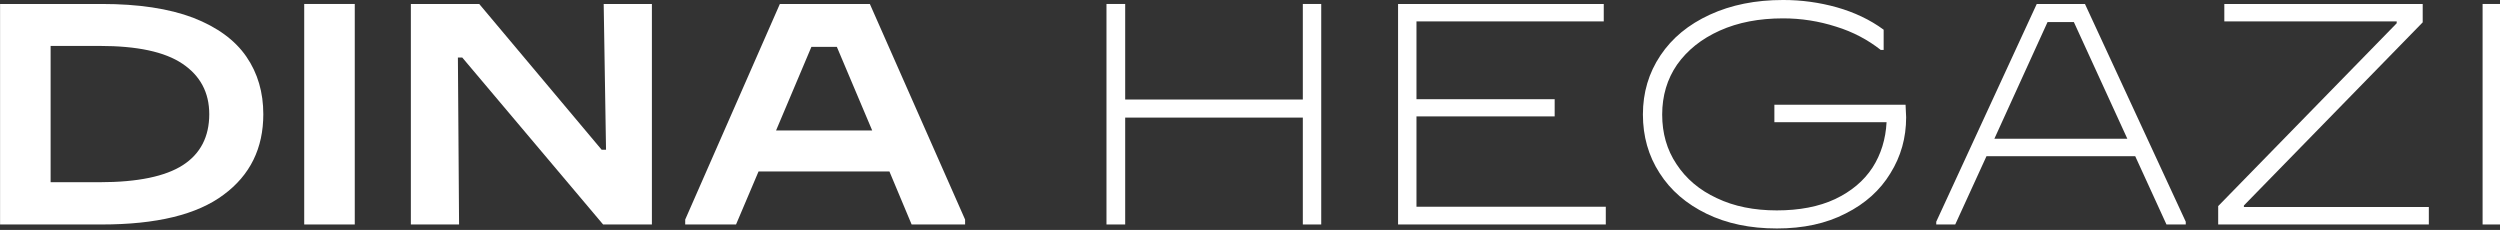
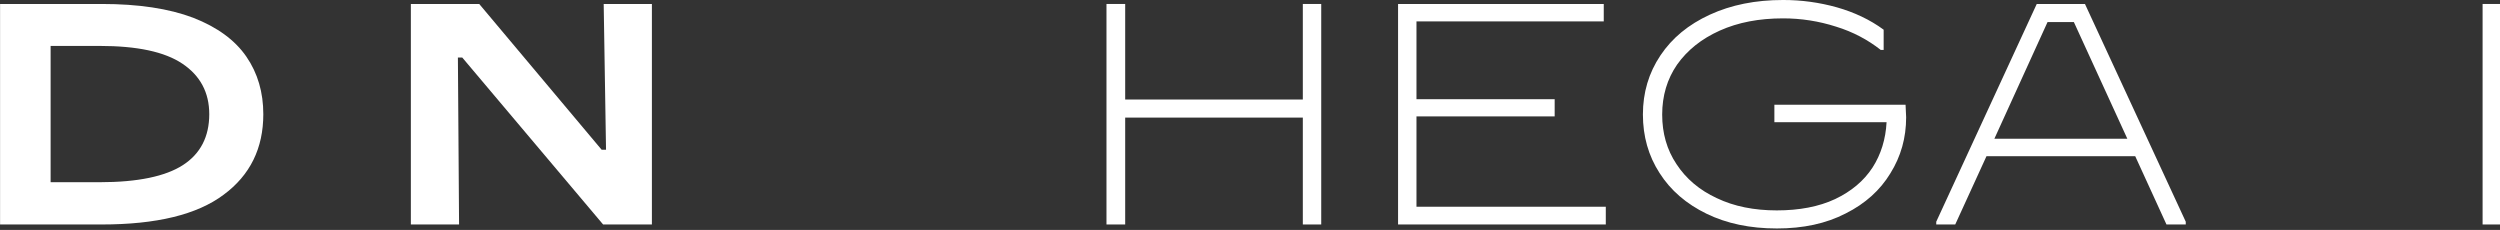
<svg xmlns="http://www.w3.org/2000/svg" width="100%" height="100%" viewBox="0 0 1283 118" version="1.1" xml:space="preserve" style="fill-rule:evenodd;clip-rule:evenodd;stroke-linejoin:round;stroke-miterlimit:2;">
  <rect x="0" y="0" width="1283" height="118" fill="#333333" stroke="none" />
  <g transform="matrix(1.718,0,0,1.718,-94.518,-48.068)">
    <g transform="matrix(0.954,0,0,1,2.168,0)">
      <g transform="matrix(91.485,0,0,91.485,46.635,95.034)">
        <path d="M0.096,-0.72l0.348,0c0.126,-0 0.23,0.015 0.313,0.045c0.083,0.031 0.143,0.073 0.182,0.127c0.039,0.054 0.058,0.117 0.058,0.188c-0,0.111 -0.045,0.199 -0.136,0.263c-0.091,0.065 -0.23,0.097 -0.417,0.097l-0.348,-0l-0,-0.72Zm0.341,0.582c0.13,-0 0.225,-0.019 0.285,-0.056c0.06,-0.037 0.09,-0.093 0.09,-0.166c-0,-0.071 -0.031,-0.126 -0.092,-0.165c-0.061,-0.039 -0.155,-0.058 -0.283,-0.058l-0.168,0l-0,0.445l0.168,-0Z" style="fill:#fff;fill-rule:nonzero;" />
      </g>
      <g transform="matrix(91.485,0,0,91.485,141.871,95.034)">
-         <rect x="0.096" y="-0.72" width="0.173" height="0.72" style="fill:#fff;fill-rule:nonzero;" />
-       </g>
+         </g>
      <g transform="matrix(91.485,0,0,91.485,175.263,95.034)">
        <path d="M0.096,-0.72l0.234,0l0.419,0.476l0.015,-0l-0.008,-0.476l0.165,0l0,0.72l-0.167,-0l-0.482,-0.545l-0.015,0l0.004,0.545l-0.165,-0l0,-0.72Z" style="fill:#fff;fill-rule:nonzero;" />
      </g>
      <g transform="matrix(91.485,0,0,91.485,268.302,95.034)">
-         <path d="M0.018,-0.016l0.324,-0.704l0.308,0l0.326,0.704l0,0.016l-0.183,0l-0.076,-0.173l-0.448,0l-0.077,0.173l-0.174,0l0,-0.016Zm0.64,-0.291l-0.121,-0.273l-0.087,0l-0.121,0.273l0.329,0Z" style="fill:#fff;fill-rule:nonzero;" />
-       </g>
+         </g>
    </g>
    <g transform="matrix(0.954,0,0,1,17.382,0)">
      <g transform="matrix(91.485,0,0,91.485,373.93,95.034)">
        <path d="M0.131,-0.72l0.064,0l0,0.312l0.608,-0l0,-0.312l0.063,0l0,0.72l-0.063,-0l0,-0.349l-0.608,0l0,0.349l-0.064,-0l0,-0.72Z" style="fill:#fff;fill-rule:nonzero;" />
      </g>
      <g transform="matrix(91.485,0,0,91.485,465.231,95.034)">
        <path d="M0.131,-0.72l0.704,0l0,0.057l-0.641,-0l0,0.254l0.473,-0l0,0.056l-0.473,-0l0,0.295l0.648,-0l-0,0.058l-0.711,-0l-0,-0.72Z" style="fill:#fff;fill-rule:nonzero;" />
      </g>
      <g transform="matrix(91.485,0,0,91.485,547.476,95.034)">
        <path d="M0.528,0.013c-0.091,0 -0.171,-0.016 -0.24,-0.048c-0.069,-0.032 -0.123,-0.076 -0.161,-0.133c-0.038,-0.056 -0.057,-0.12 -0.057,-0.191c-0,-0.072 0.02,-0.136 0.06,-0.193c0.04,-0.057 0.096,-0.101 0.169,-0.133c0.073,-0.032 0.156,-0.048 0.251,-0.048c0.063,0 0.124,0.008 0.184,0.024c0.059,0.016 0.113,0.04 0.16,0.073l0,0.066l-0.01,0c-0.044,-0.033 -0.095,-0.059 -0.153,-0.076c-0.059,-0.018 -0.119,-0.027 -0.181,-0.027c-0.082,0 -0.154,0.013 -0.217,0.04c-0.063,0.027 -0.111,0.064 -0.146,0.111c-0.034,0.047 -0.051,0.102 -0.051,0.163c-0,0.061 0.016,0.115 0.049,0.162c0.033,0.048 0.079,0.085 0.138,0.111c0.059,0.027 0.128,0.04 0.205,0.04c0.077,-0 0.144,-0.012 0.2,-0.037c0.055,-0.025 0.098,-0.059 0.128,-0.103c0.029,-0.043 0.045,-0.093 0.048,-0.148l-0.384,-0l0,-0.057l0.449,-0l0.002,0.041c-0,0.067 -0.018,0.128 -0.054,0.183c-0.035,0.055 -0.086,0.099 -0.153,0.131c-0.067,0.033 -0.145,0.049 -0.236,0.049Z" style="fill:#fff;fill-rule:nonzero;" />
      </g>
      <g transform="matrix(91.485,0,0,91.485,641.98,95.034)">
        <path d="M0.041,-0.009l0.344,-0.711l0.165,0l0.345,0.711l0,0.009l-0.066,0l-0.107,-0.223l-0.509,0l-0.107,0.223l-0.065,-0l0,-0.009Zm0.654,-0.271l-0.183,-0.381l-0.09,0l-0.182,0.381l0.455,0Z" style="fill:#fff;fill-rule:nonzero;" />
      </g>
      <g transform="matrix(91.485,0,0,91.485,727.609,95.034)">
-         <path d="M0.07,-0.06l0.611,-0.597l0,-0.006l-0.59,0l-0,-0.057l0.679,0l-0,0.06l-0.612,0.598l-0,0.005l0.633,0l-0,0.057l-0.721,0l-0,-0.06Z" style="fill:#fff;fill-rule:nonzero;" />
-       </g>
+         </g>
      <g transform="matrix(91.485,0,0,91.485,804.822,95.034)">
        <rect x="0.131" y="-0.72" width="0.063" height="0.72" style="fill:#fff;fill-rule:nonzero;" />
      </g>
    </g>
  </g>
</svg>